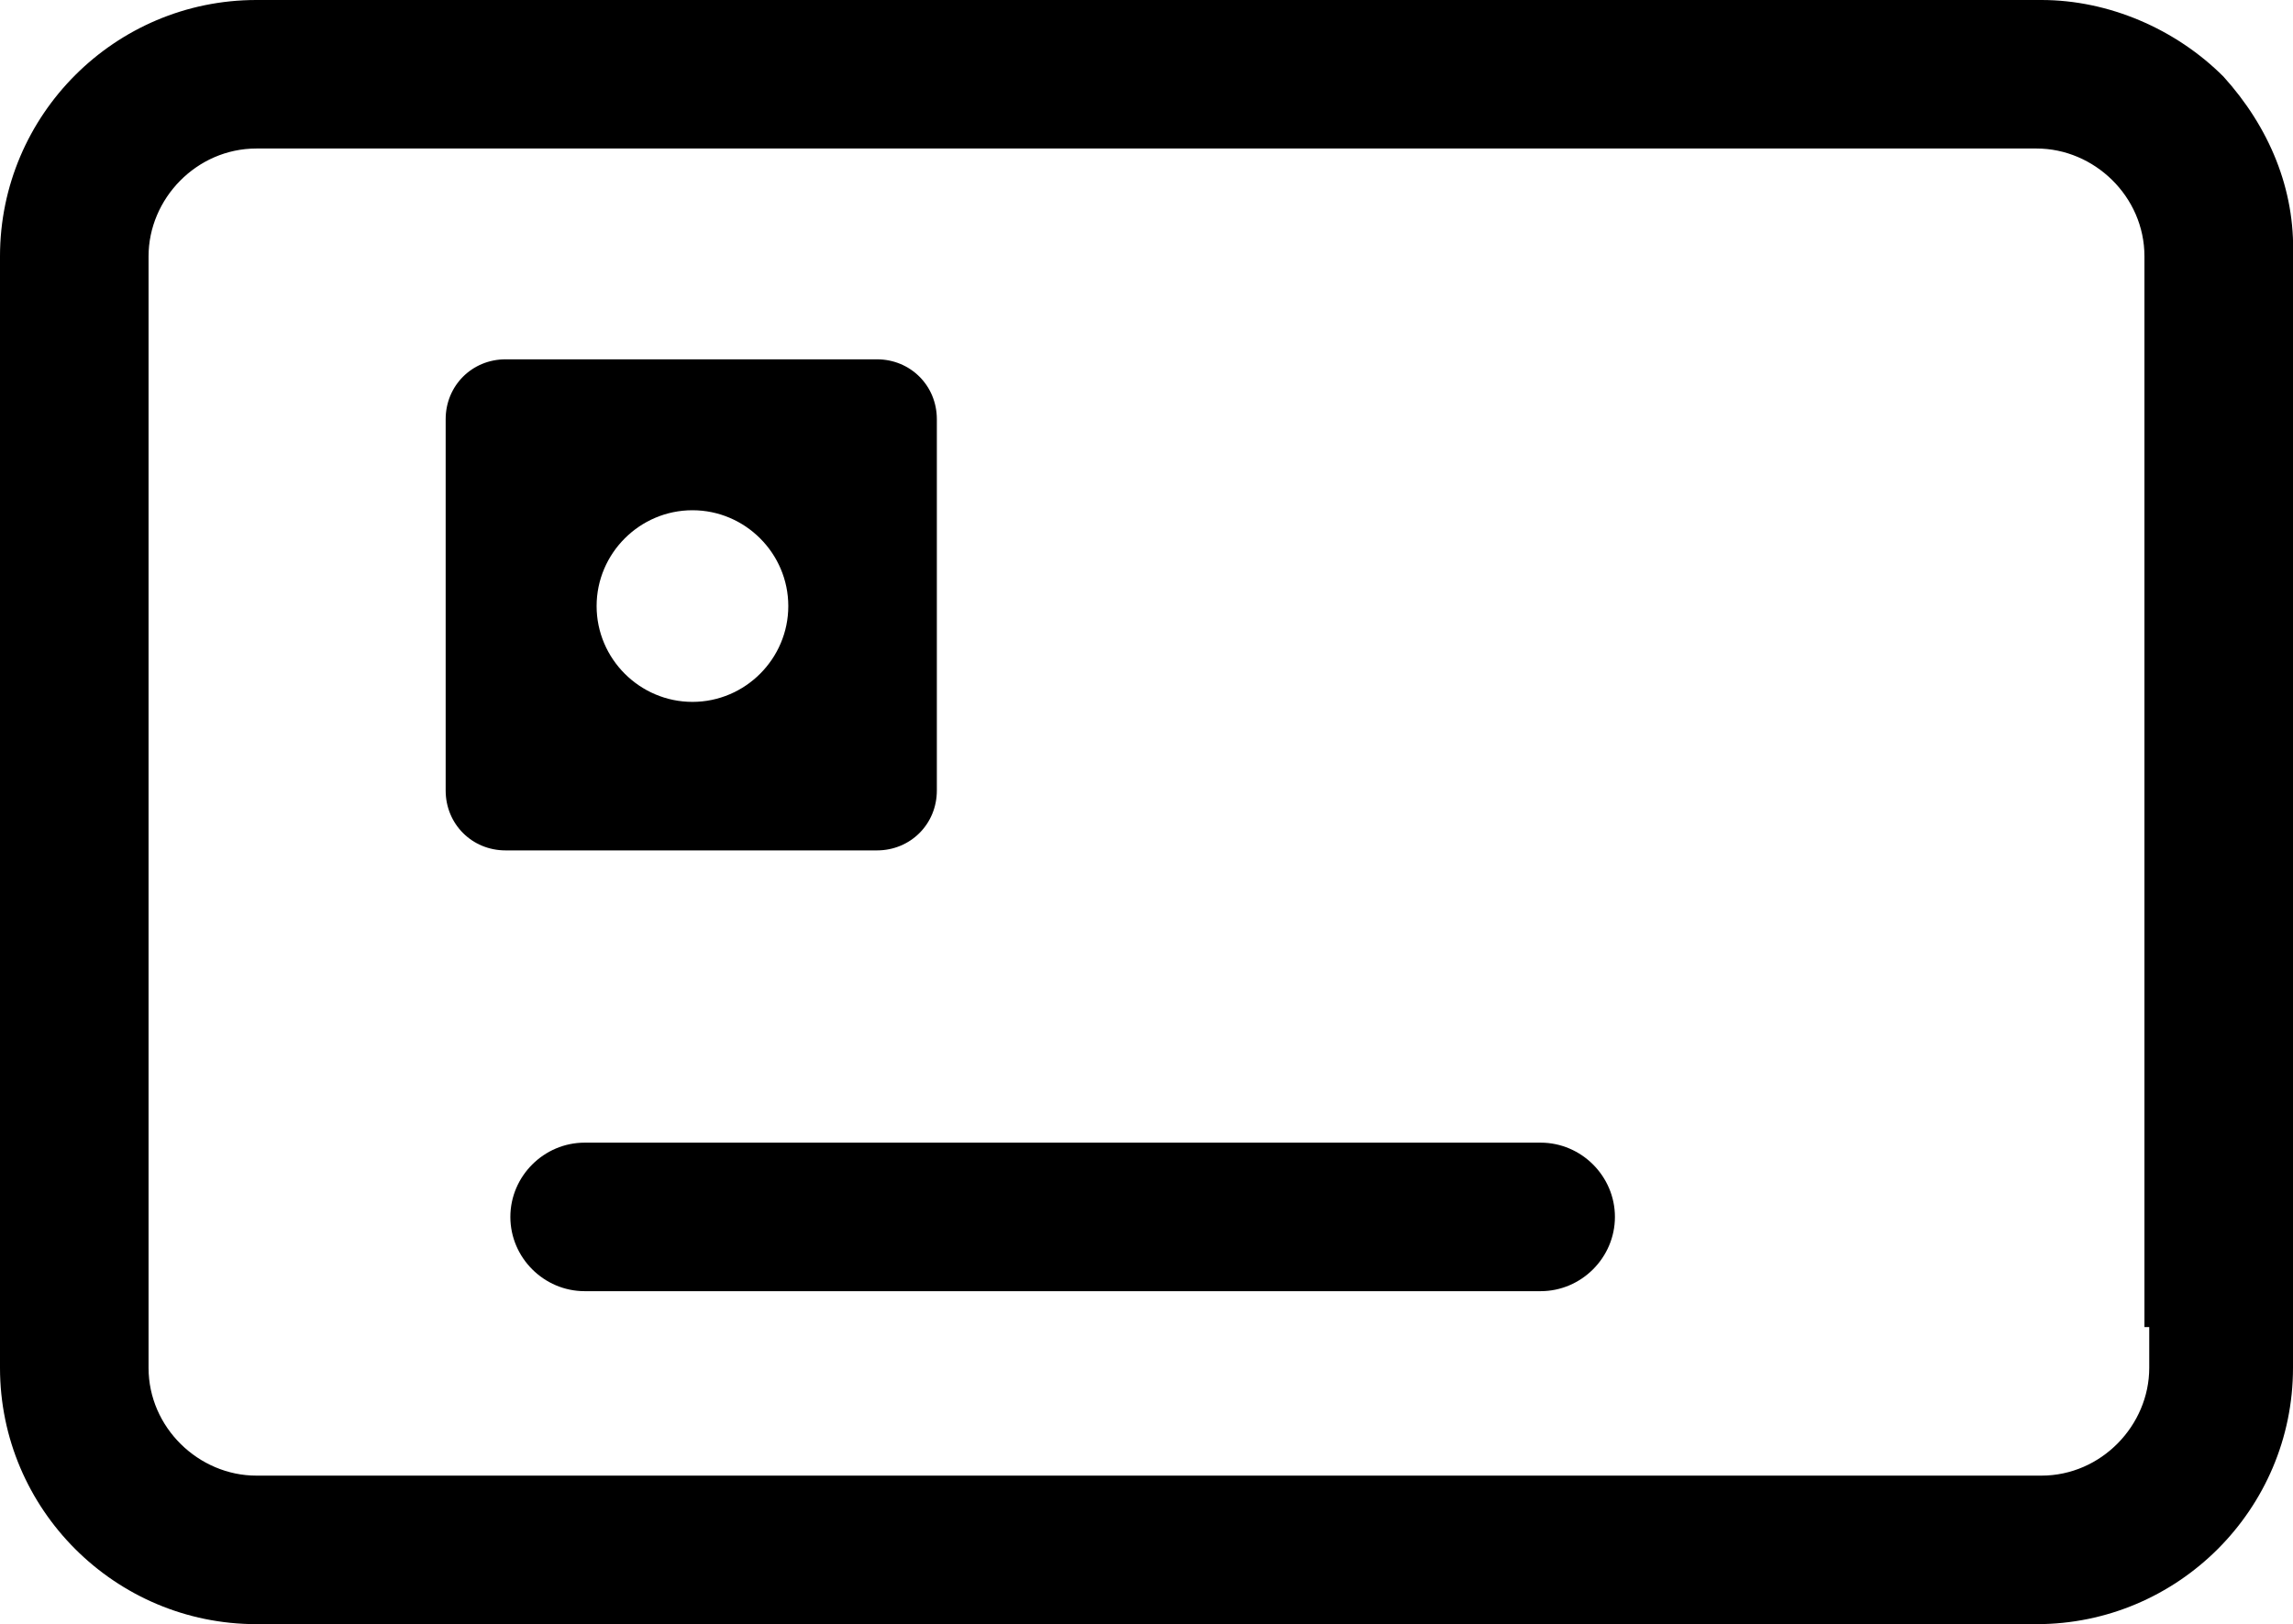
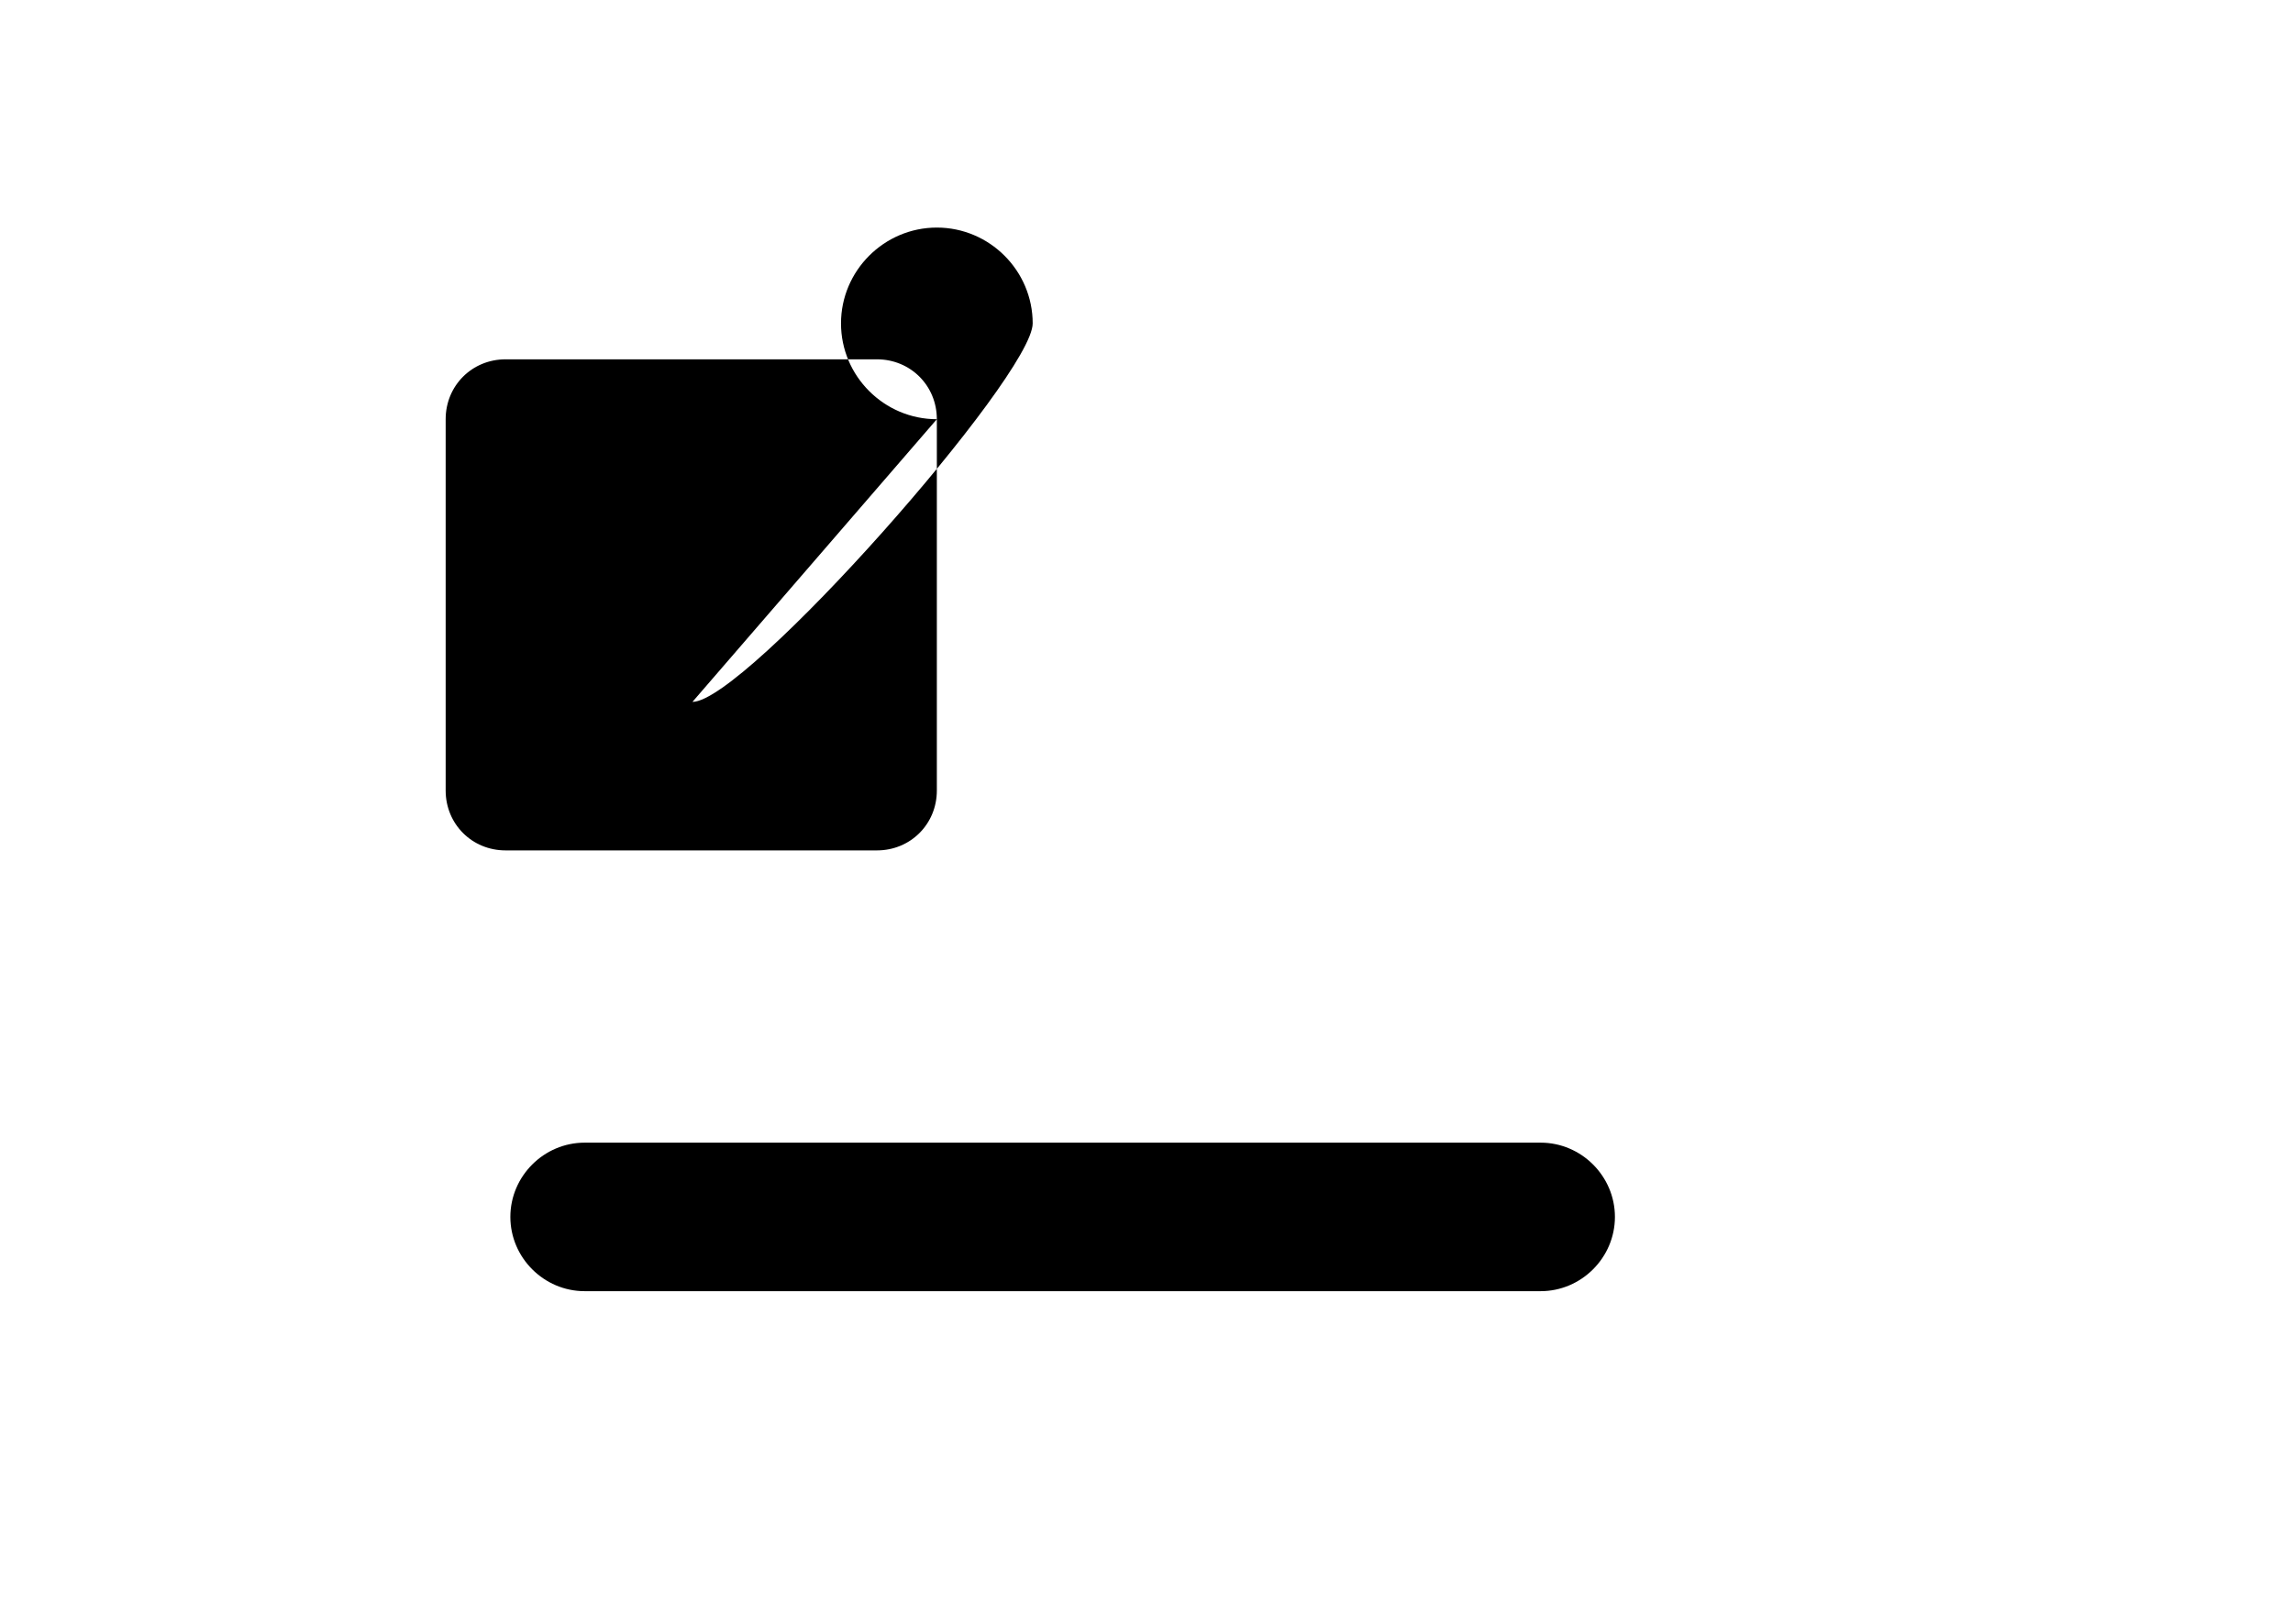
<svg xmlns="http://www.w3.org/2000/svg" version="1.1" id="katman_1" x="0px" y="0px" viewBox="0 0 95.7 67.8" style="enable-background:new 0 0 95.7 67.8;" xml:space="preserve">
  <g>
    <path d="M64.3,47.7H24.4c-1.7,0-3.1,1.4-3.1,3.1s1.4,3.1,3.1,3.1h39.9c1.7,0,3.1-1.4,3.1-3.1S66,47.7,64.3,47.7z" />
-     <path d="M95.7,10.7c0.1-2.8-1-5.4-2.9-7.5C90.8,1.2,88,0,85.2,0H10.7C4.8,0,0,4.8,0,10.7v46.4C0,63,4.8,67.8,10.7,67.8H85   c5.9,0,10.7-4.8,10.7-10.7V10.7z M89.7,57.1c0,2.4-2,4.5-4.5,4.5H10.7c-2.4,0-4.5-2-4.5-4.5V10.7c0-2.4,2-4.5,4.5-4.5H85   c2.4,0,4.5,2,4.5,4.5v44.7h0.2V57.1z" />
-     <path d="M39.1,17.5c0-1.4-1.1-2.5-2.5-2.5H21.1c-1.4,0-2.5,1.1-2.5,2.5V33c0,1.4,1.1,2.5,2.5,2.5h15.5c1.4,0,2.5-1.1,2.5-2.5V17.5z    M28.9,29.3c-2.2,0-4-1.8-4-4s1.8-4,4-4s4,1.8,4,4S31.1,29.3,28.9,29.3z" />
+     <path d="M39.1,17.5c0-1.4-1.1-2.5-2.5-2.5H21.1c-1.4,0-2.5,1.1-2.5,2.5V33c0,1.4,1.1,2.5,2.5,2.5h15.5c1.4,0,2.5-1.1,2.5-2.5V17.5z    c-2.2,0-4-1.8-4-4s1.8-4,4-4s4,1.8,4,4S31.1,29.3,28.9,29.3z" />
  </g>
</svg>